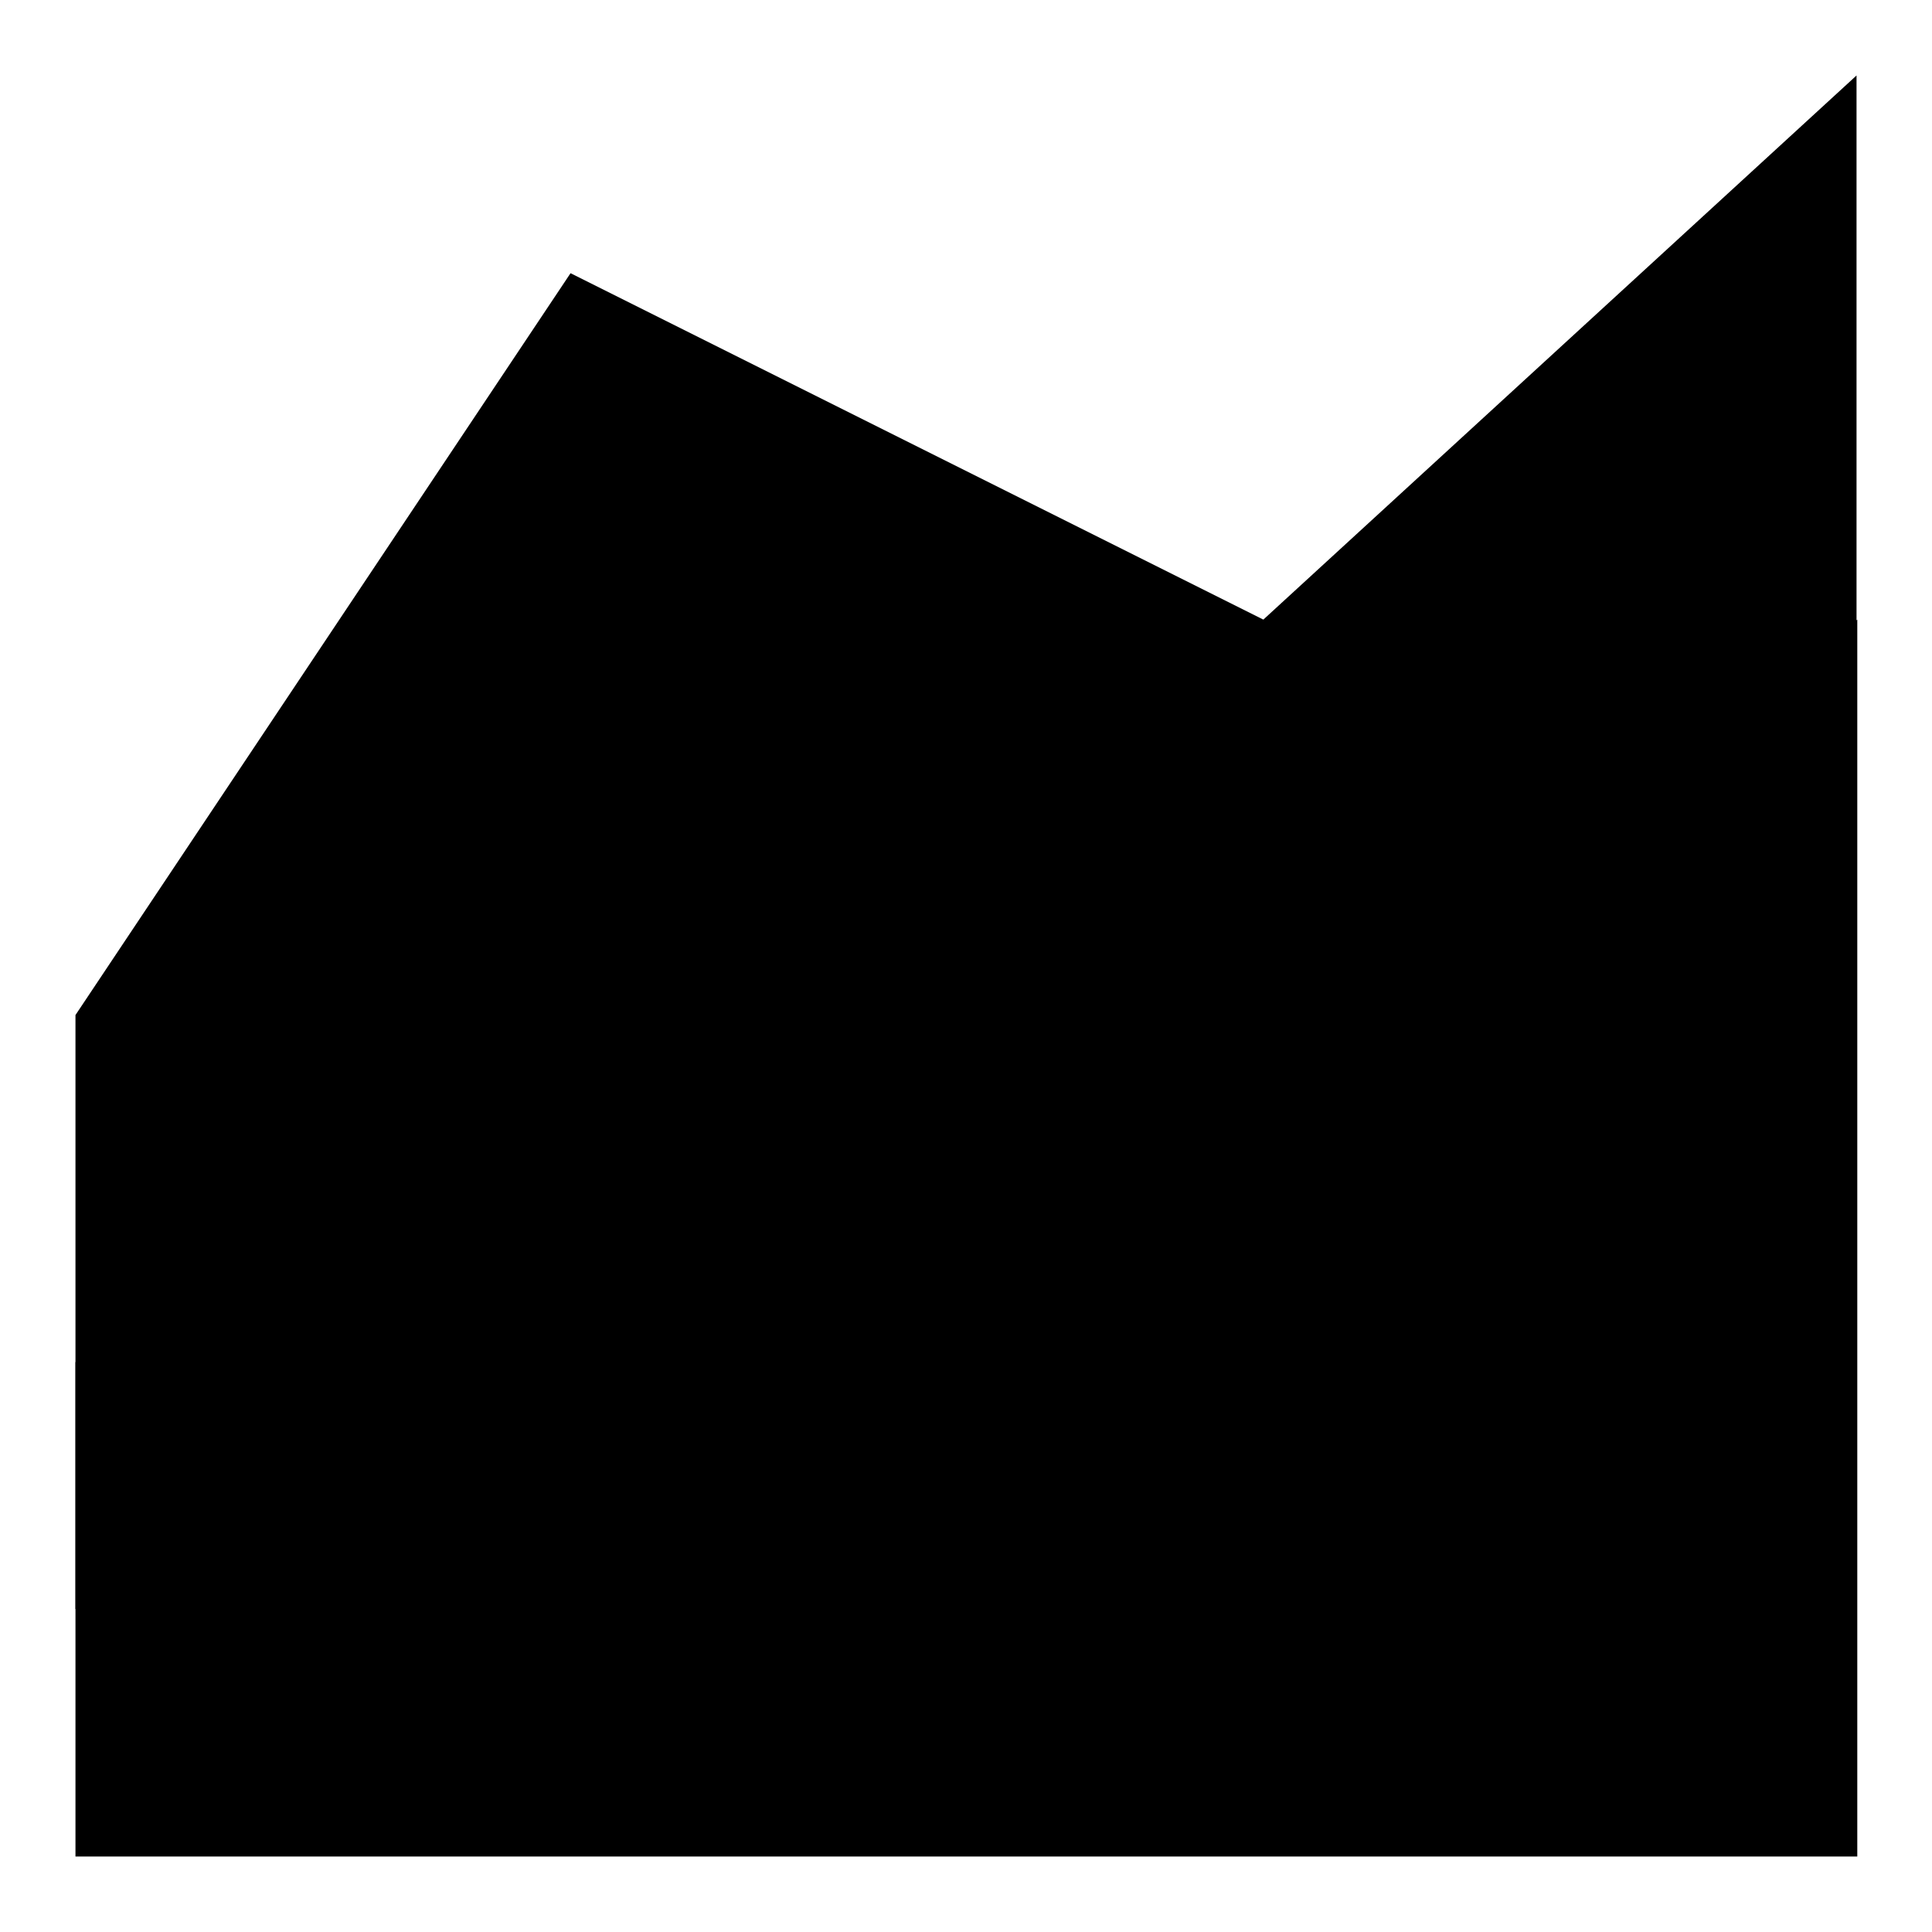
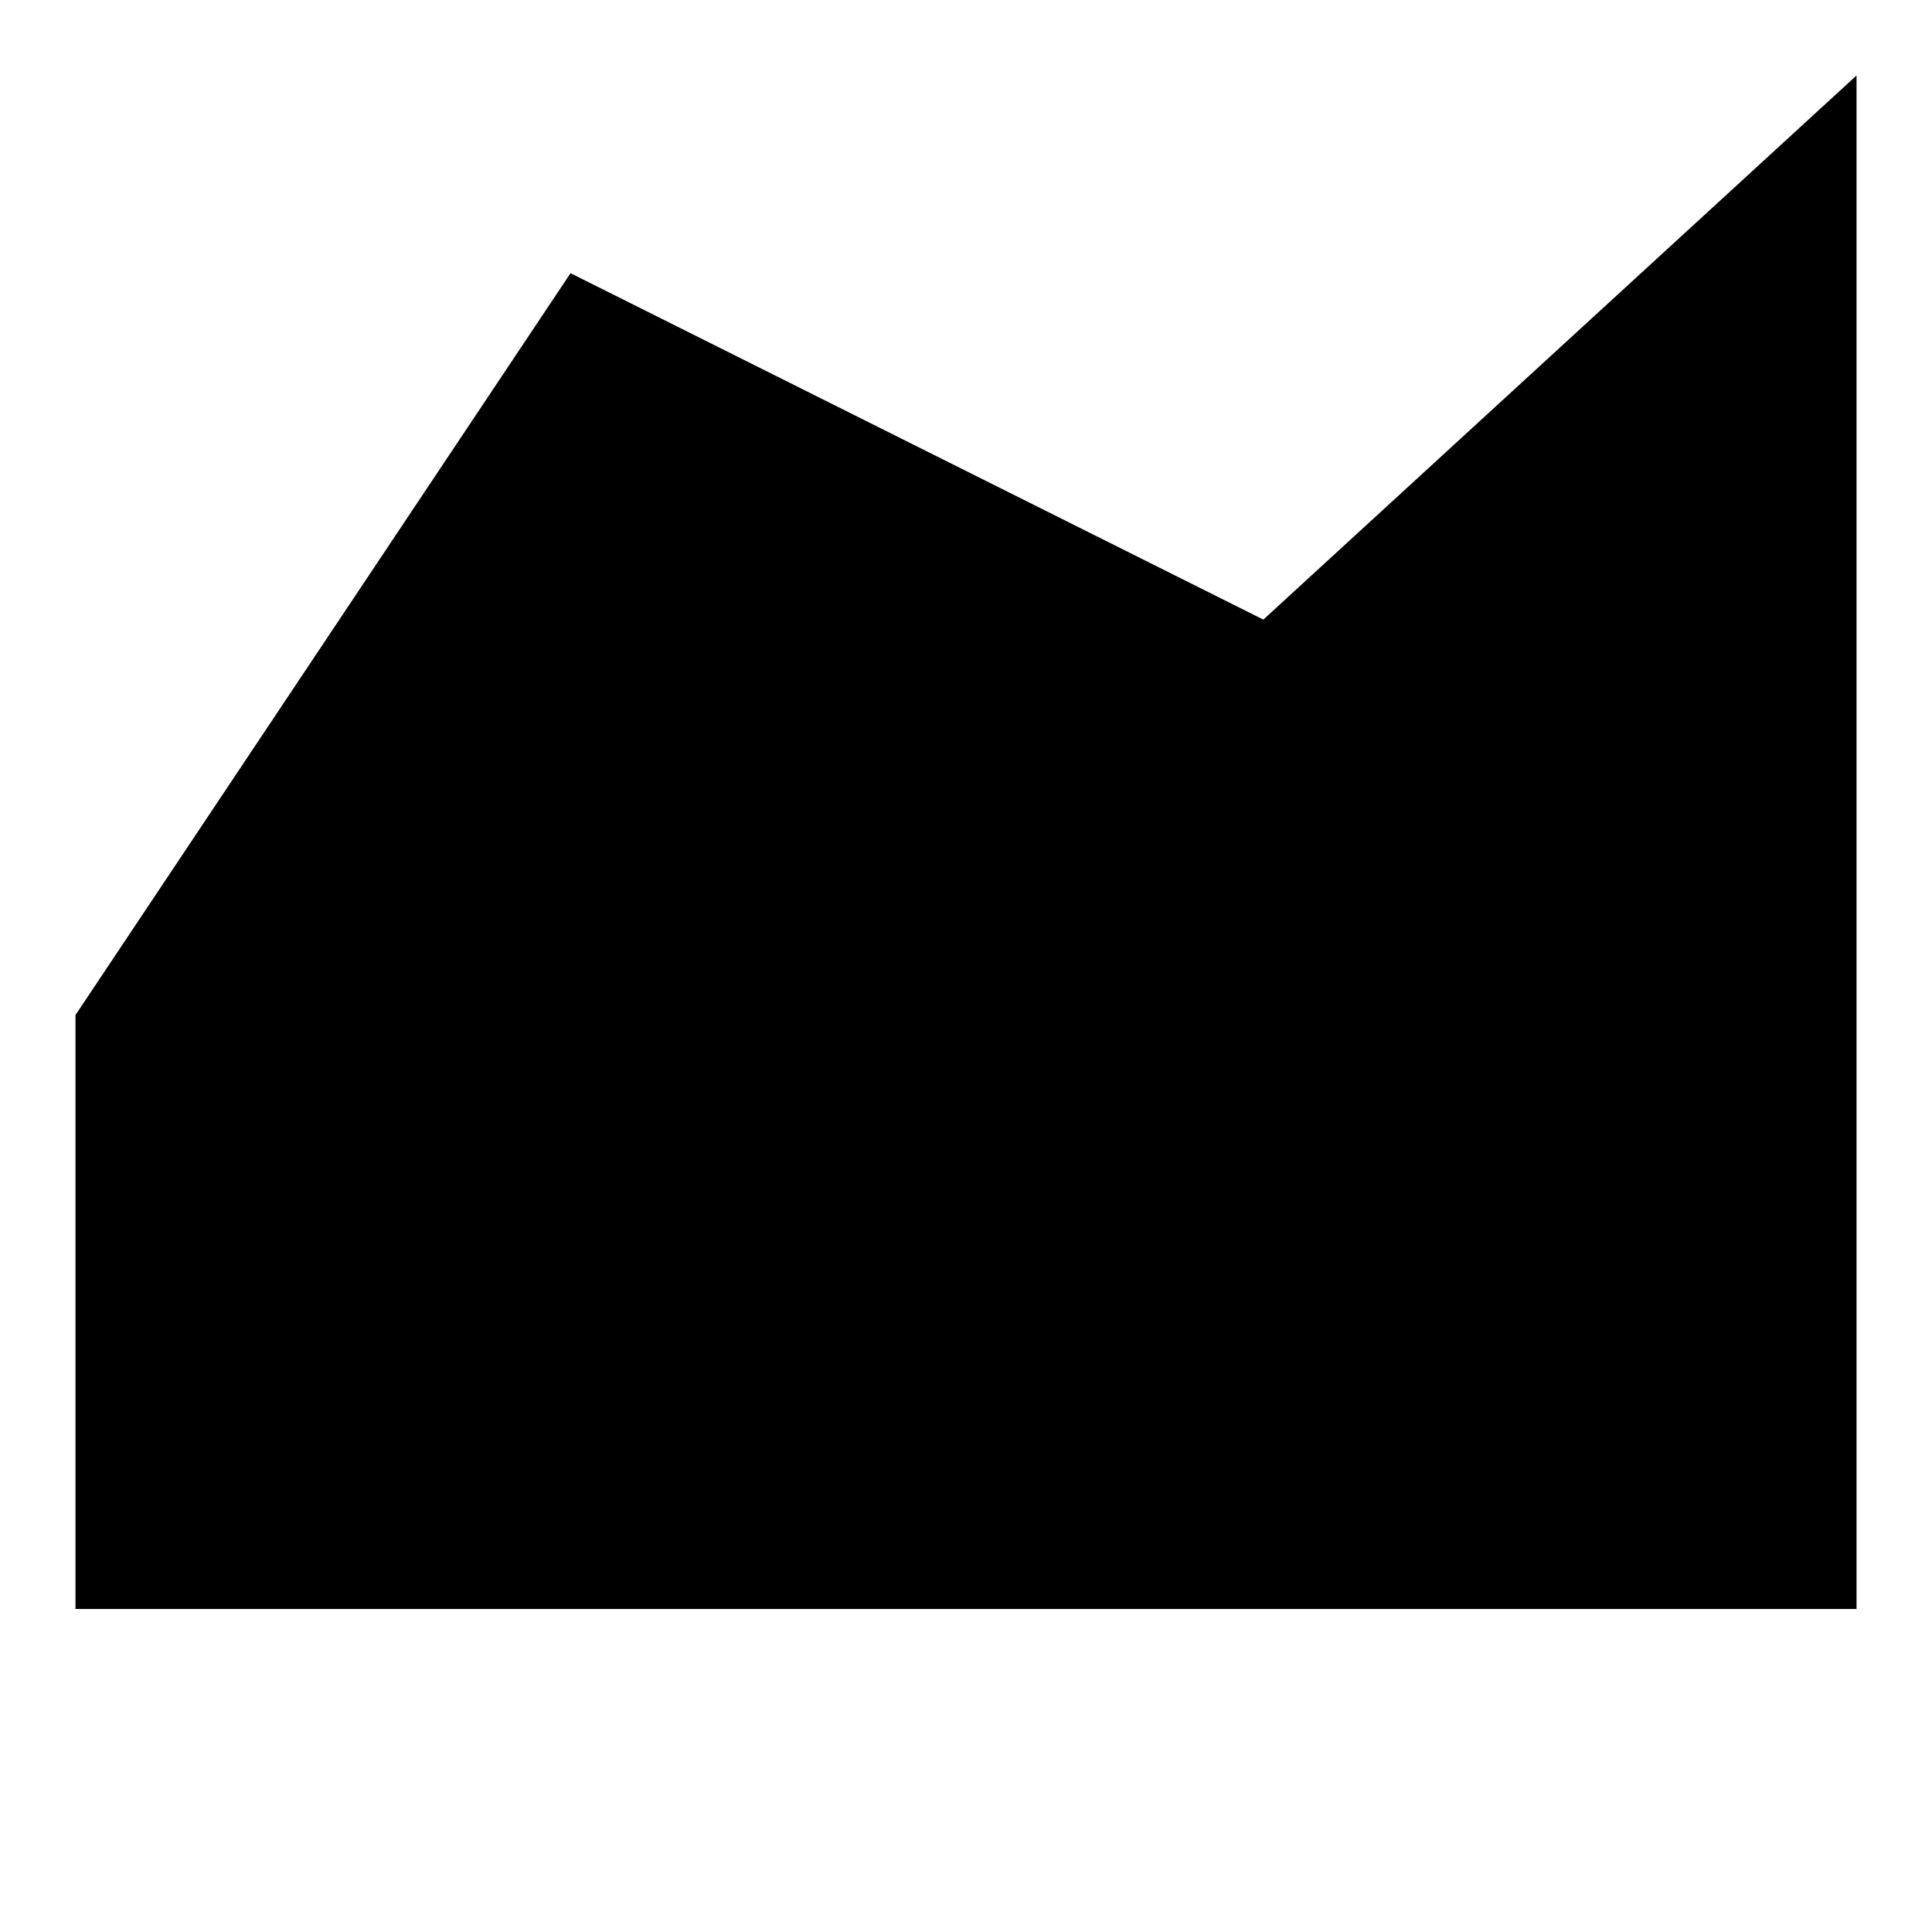
<svg xmlns="http://www.w3.org/2000/svg" version="1.1" x="0px" y="0px" viewBox="0 0 256 256" enable-background="new 0 0 256 256" xml:space="preserve">
  <g>
    <g>
      <path fill="#000000" d="M246,213.2H10v-78.7l65.6-98.3l91.8,45.9L246,10V213.2z" />
-       <path fill="#000000" d="M246,246H10v-65.5L75.6,128l91.8,13.1l78.7-59V246L246,246z" />
    </g>
  </g>
</svg>